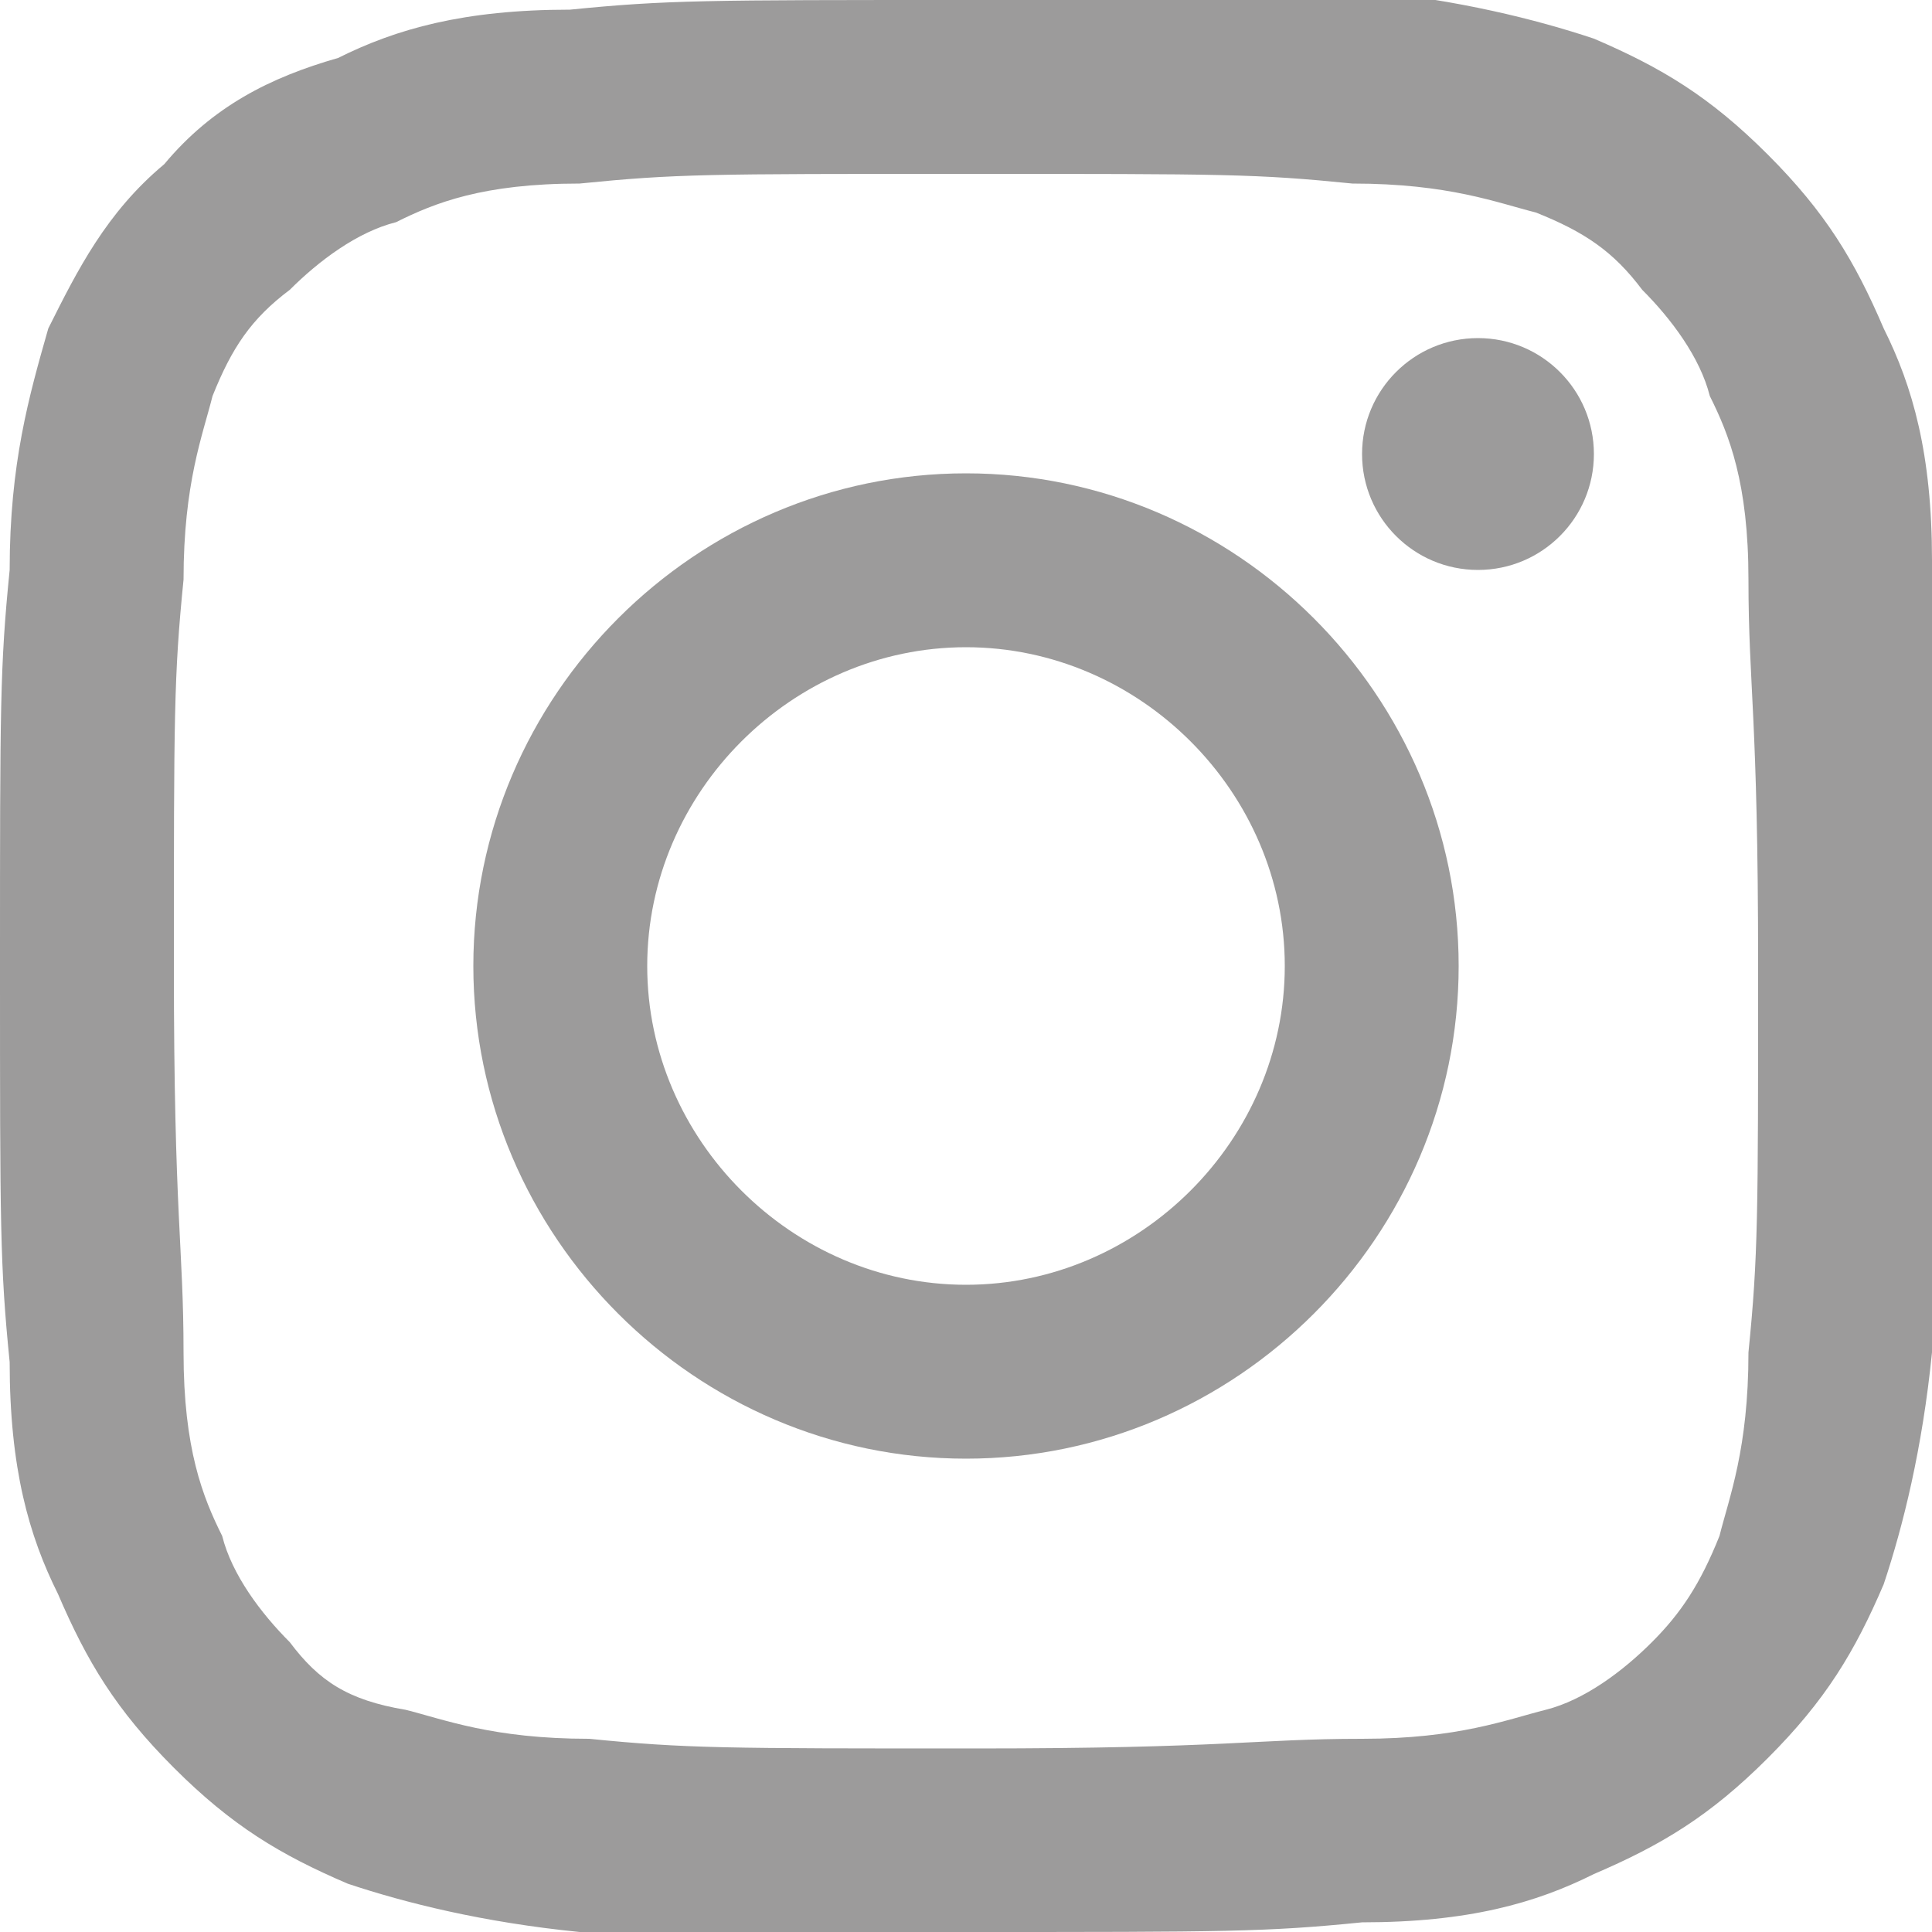
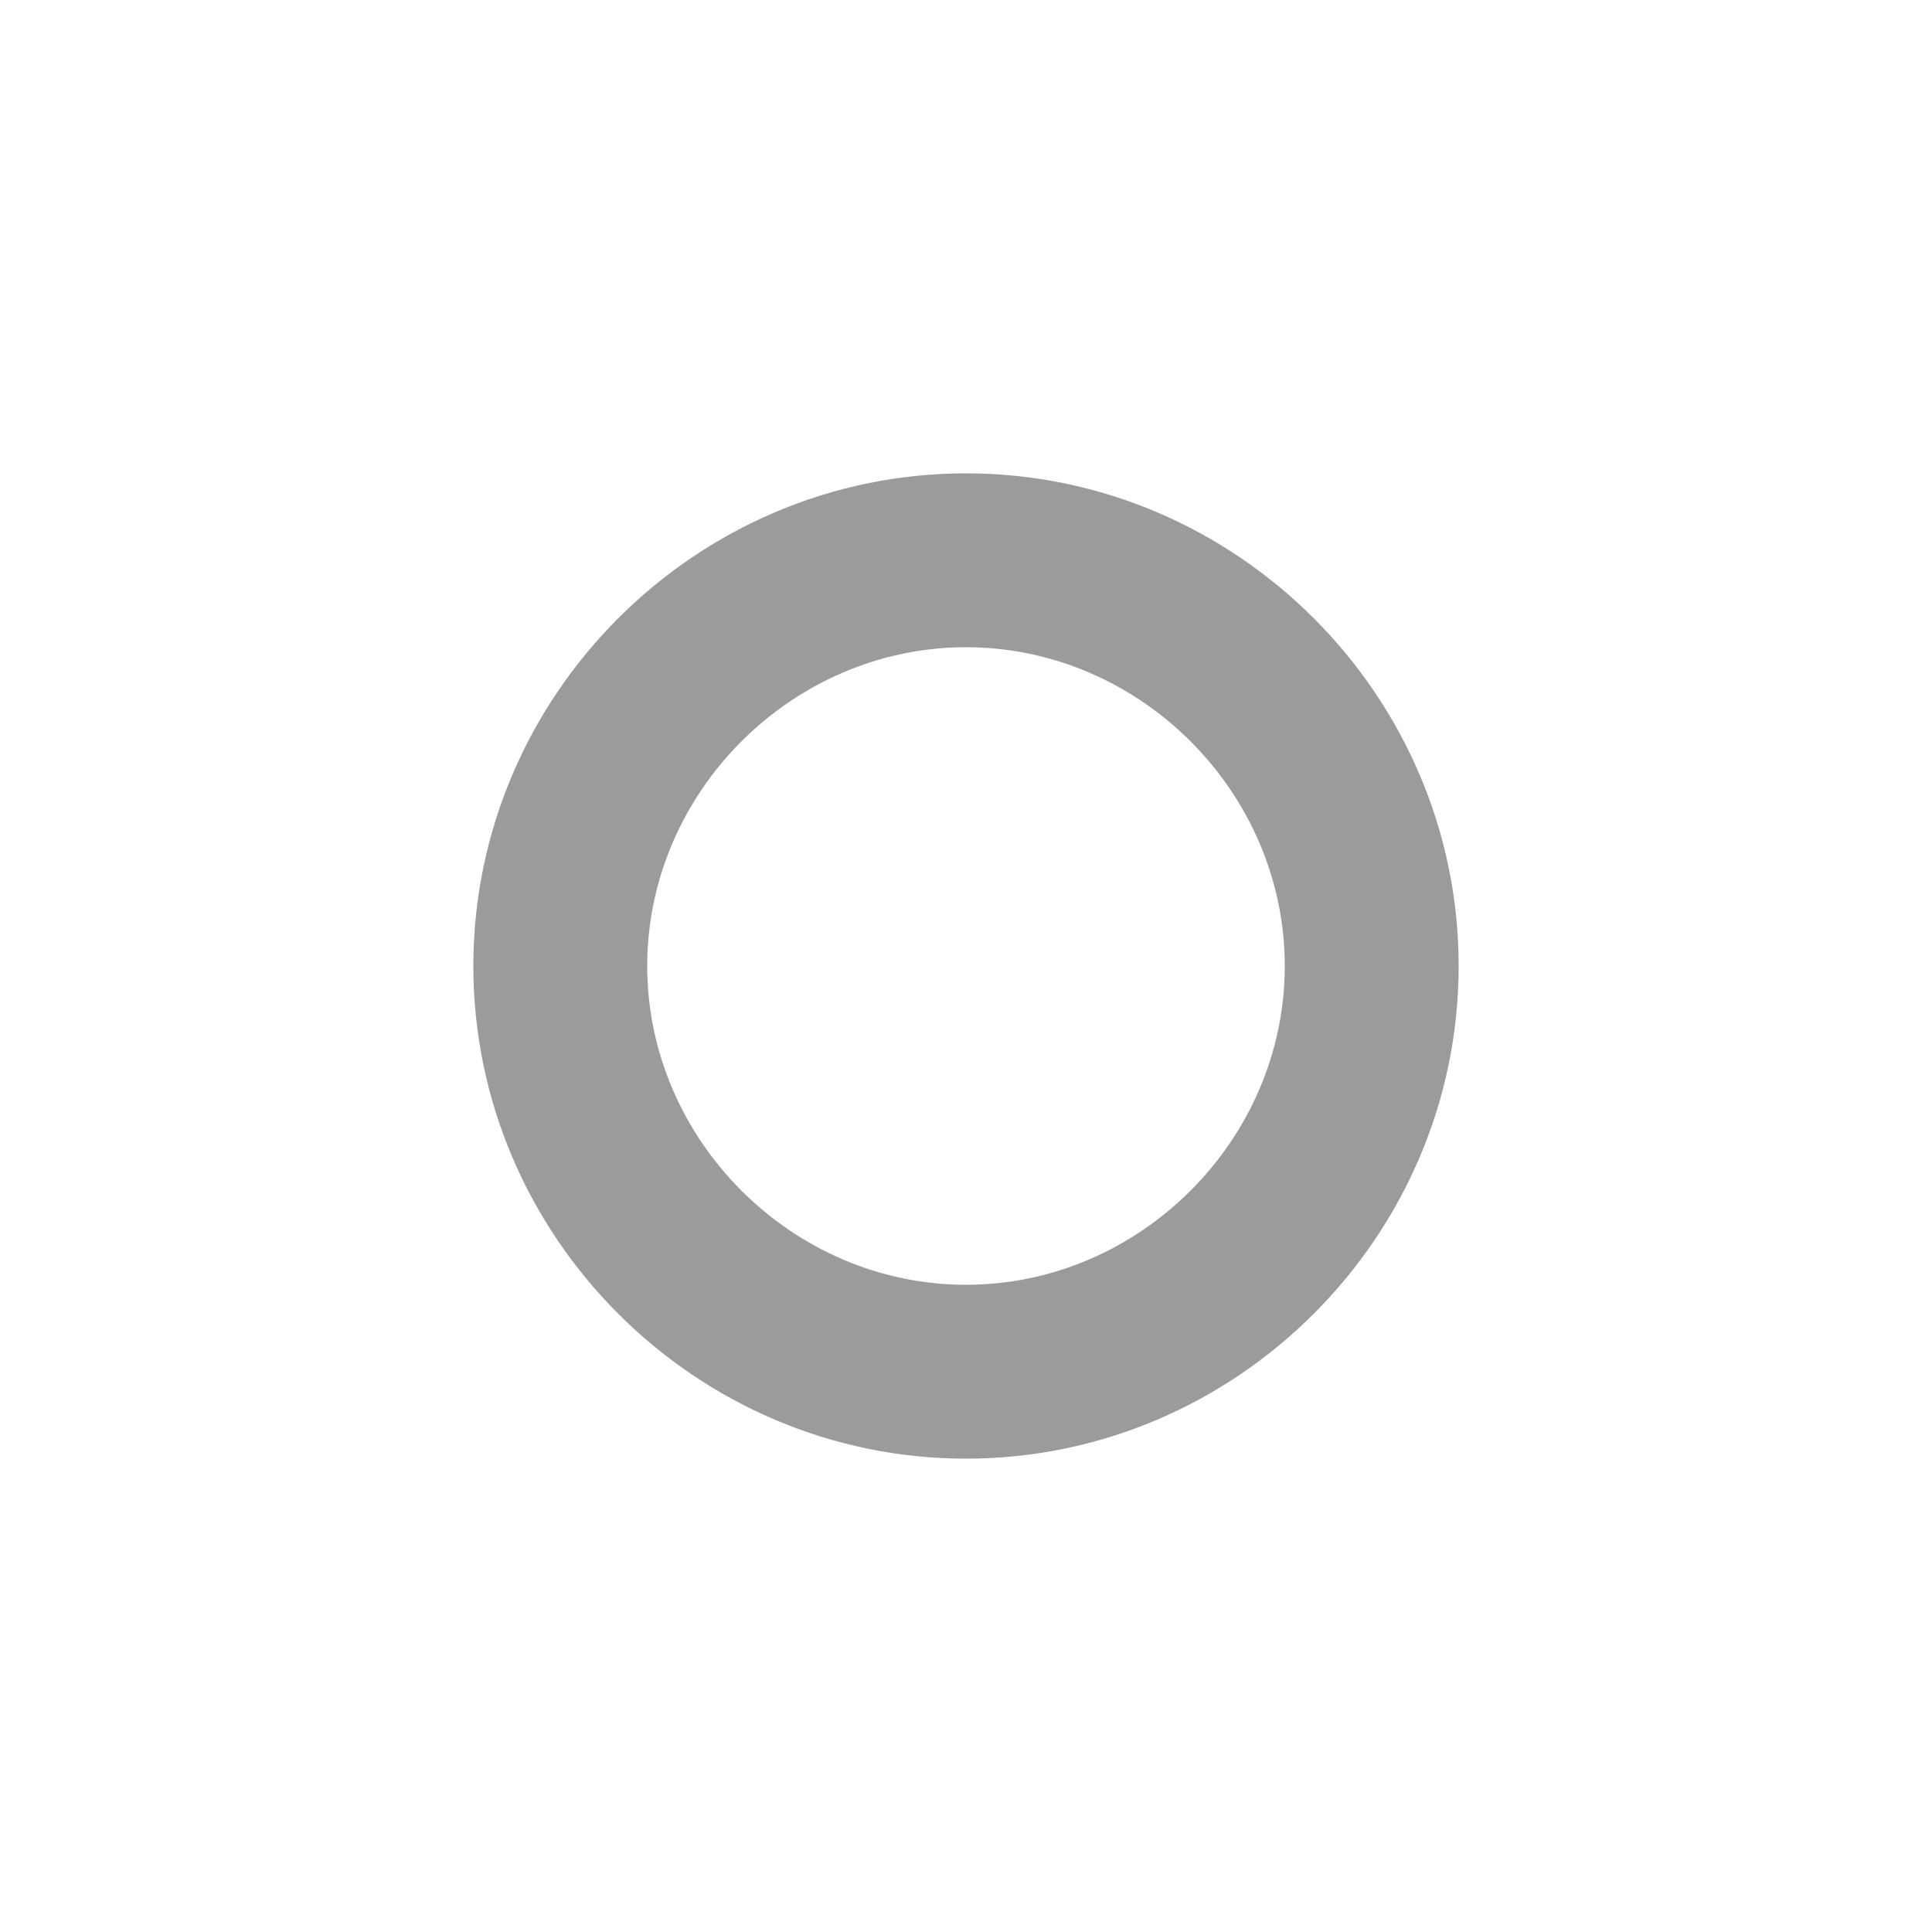
<svg xmlns="http://www.w3.org/2000/svg" id="Ebene_1" width="20" height="20">
  <style>.st0{fill:#9c9b9b}</style>
-   <path class="st0" d="M10 1.8c2.7 0 3 0 4 .1 1 0 1.5.2 1.9.3.5.2.8.4 1.1.8.3.3.6.7.7 1.1.2.4.4.9.4 1.9 0 1.1.1 1.4.1 4s0 3-.1 4c0 1-.2 1.5-.3 1.9-.2.5-.4.8-.7 1.1-.3.3-.7.6-1.1.7-.4.1-.9.3-1.9.3-1.1 0-1.4.1-4 .1s-3 0-4-.1c-1 0-1.5-.2-1.9-.3-.6-.1-.9-.3-1.2-.7-.3-.3-.6-.7-.7-1.1-.2-.4-.4-.9-.4-1.9 0-1.1-.1-1.4-.1-4s0-3 .1-4c0-1 .2-1.5.3-1.9.2-.5.4-.8.8-1.1.3-.3.7-.6 1.1-.7.4-.2.9-.4 1.9-.4 1-.1 1.3-.1 4-.1M10 0C7.3 0 6.9 0 5.9.1 4.8.1 4.1.3 3.5.6c-.7.2-1.3.5-1.8 1.1-.6.5-.9 1.1-1.2 1.7-.2.7-.4 1.4-.4 2.5C0 6.9 0 7.3 0 10c0 2.7 0 3.1.1 4.1 0 1.1.2 1.8.5 2.4.3.7.6 1.2 1.2 1.8.6.6 1.1.9 1.8 1.2.6.2 1.4.4 2.4.5h4c2.7 0 3.1 0 4.1-.1 1.1 0 1.8-.2 2.4-.5.7-.3 1.2-.6 1.8-1.2.6-.6.9-1.1 1.2-1.8.2-.6.4-1.4.5-2.4 0-1.1.1-1.4.1-4.1s0-3.1-.1-4.1c0-1.1-.2-1.8-.5-2.4-.3-.7-.6-1.2-1.2-1.8-.6-.6-1.1-.9-1.8-1.2-.6-.2-1.4-.4-2.4-.5-1 .1-1.4.1-4.1.1z" />
-   <path class="st0" d="M10 4.9c-2.8 0-5.1 2.3-5.1 5.1s2.3 5.1 5.1 5.1 5.1-2.3 5.1-5.1-2.3-5.1-5.1-5.1zm0 8.4c-1.8 0-3.3-1.5-3.3-3.3 0-1.8 1.5-3.3 3.3-3.3 1.8 0 3.3 1.5 3.3 3.3 0 1.8-1.5 3.3-3.3 3.3z" />
-   <circle class="st0" cx="15.3" cy="4.7" r="1.2" />
+   <path class="st0" d="M10 4.9c-2.8 0-5.1 2.3-5.1 5.1s2.3 5.1 5.1 5.1 5.1-2.3 5.1-5.1-2.3-5.1-5.1-5.1zm0 8.4c-1.8 0-3.3-1.5-3.3-3.3 0-1.8 1.5-3.3 3.3-3.3 1.8 0 3.3 1.5 3.3 3.3 0 1.8-1.5 3.3-3.3 3.3" />
</svg>